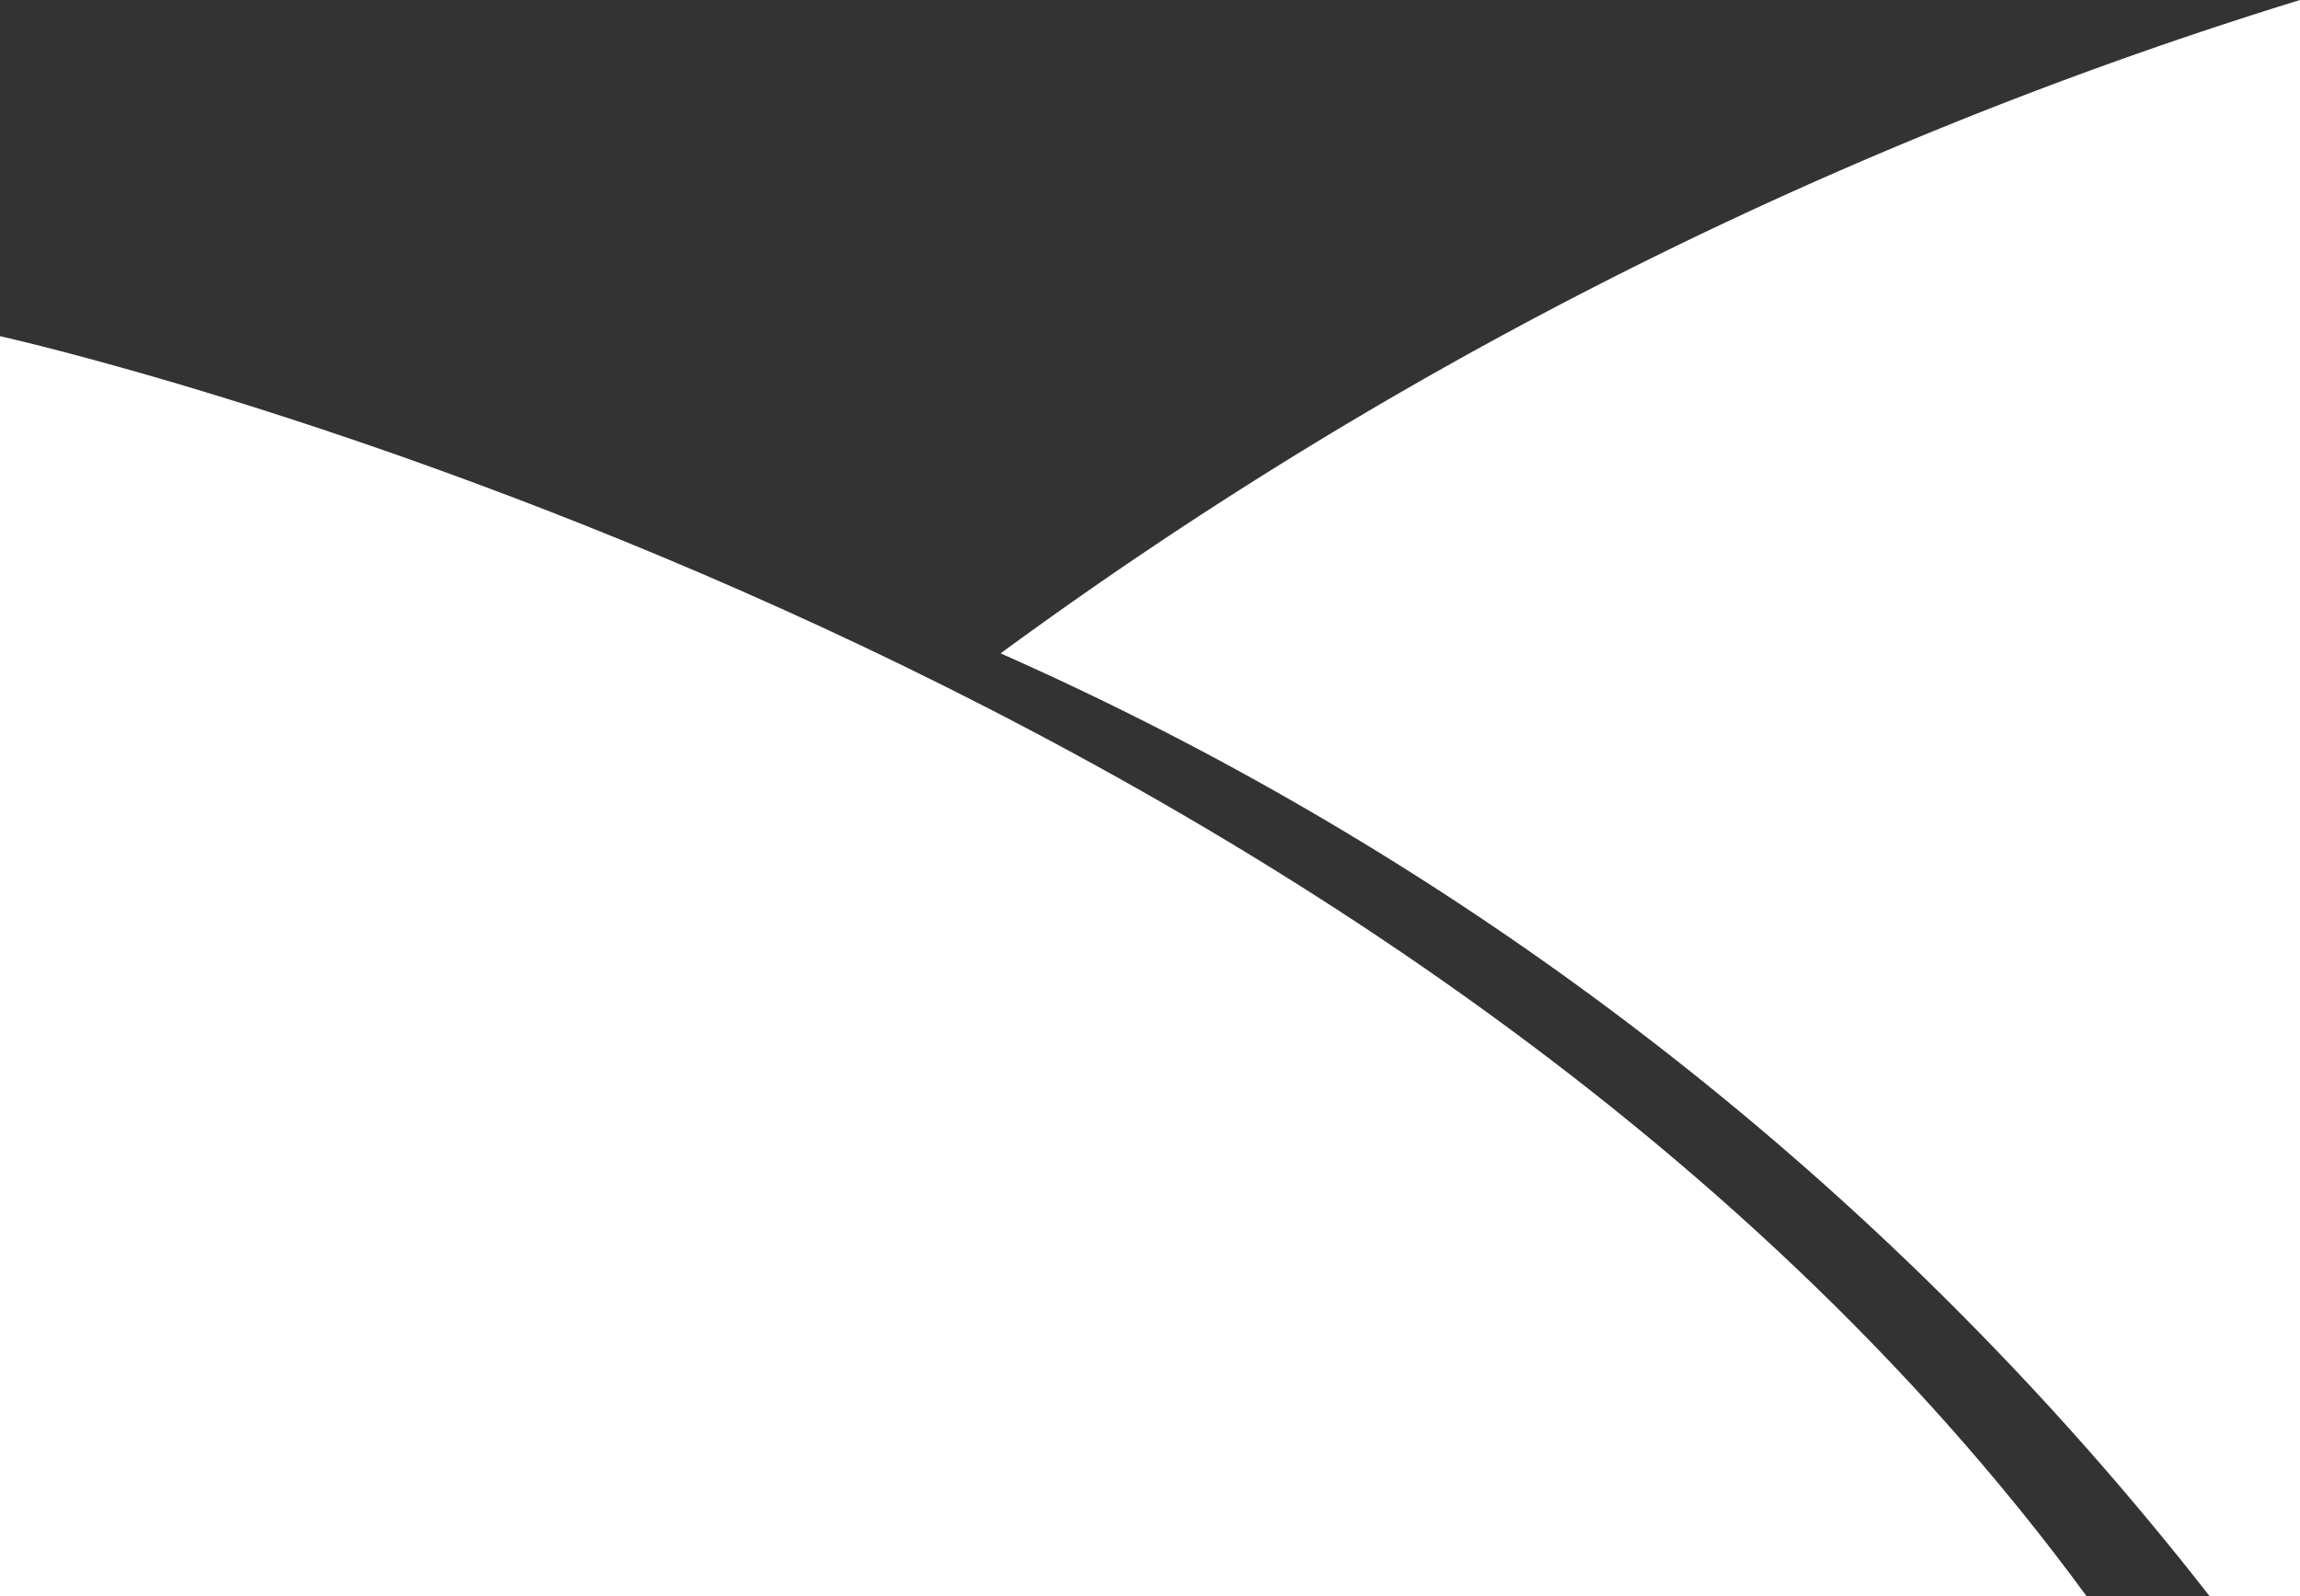
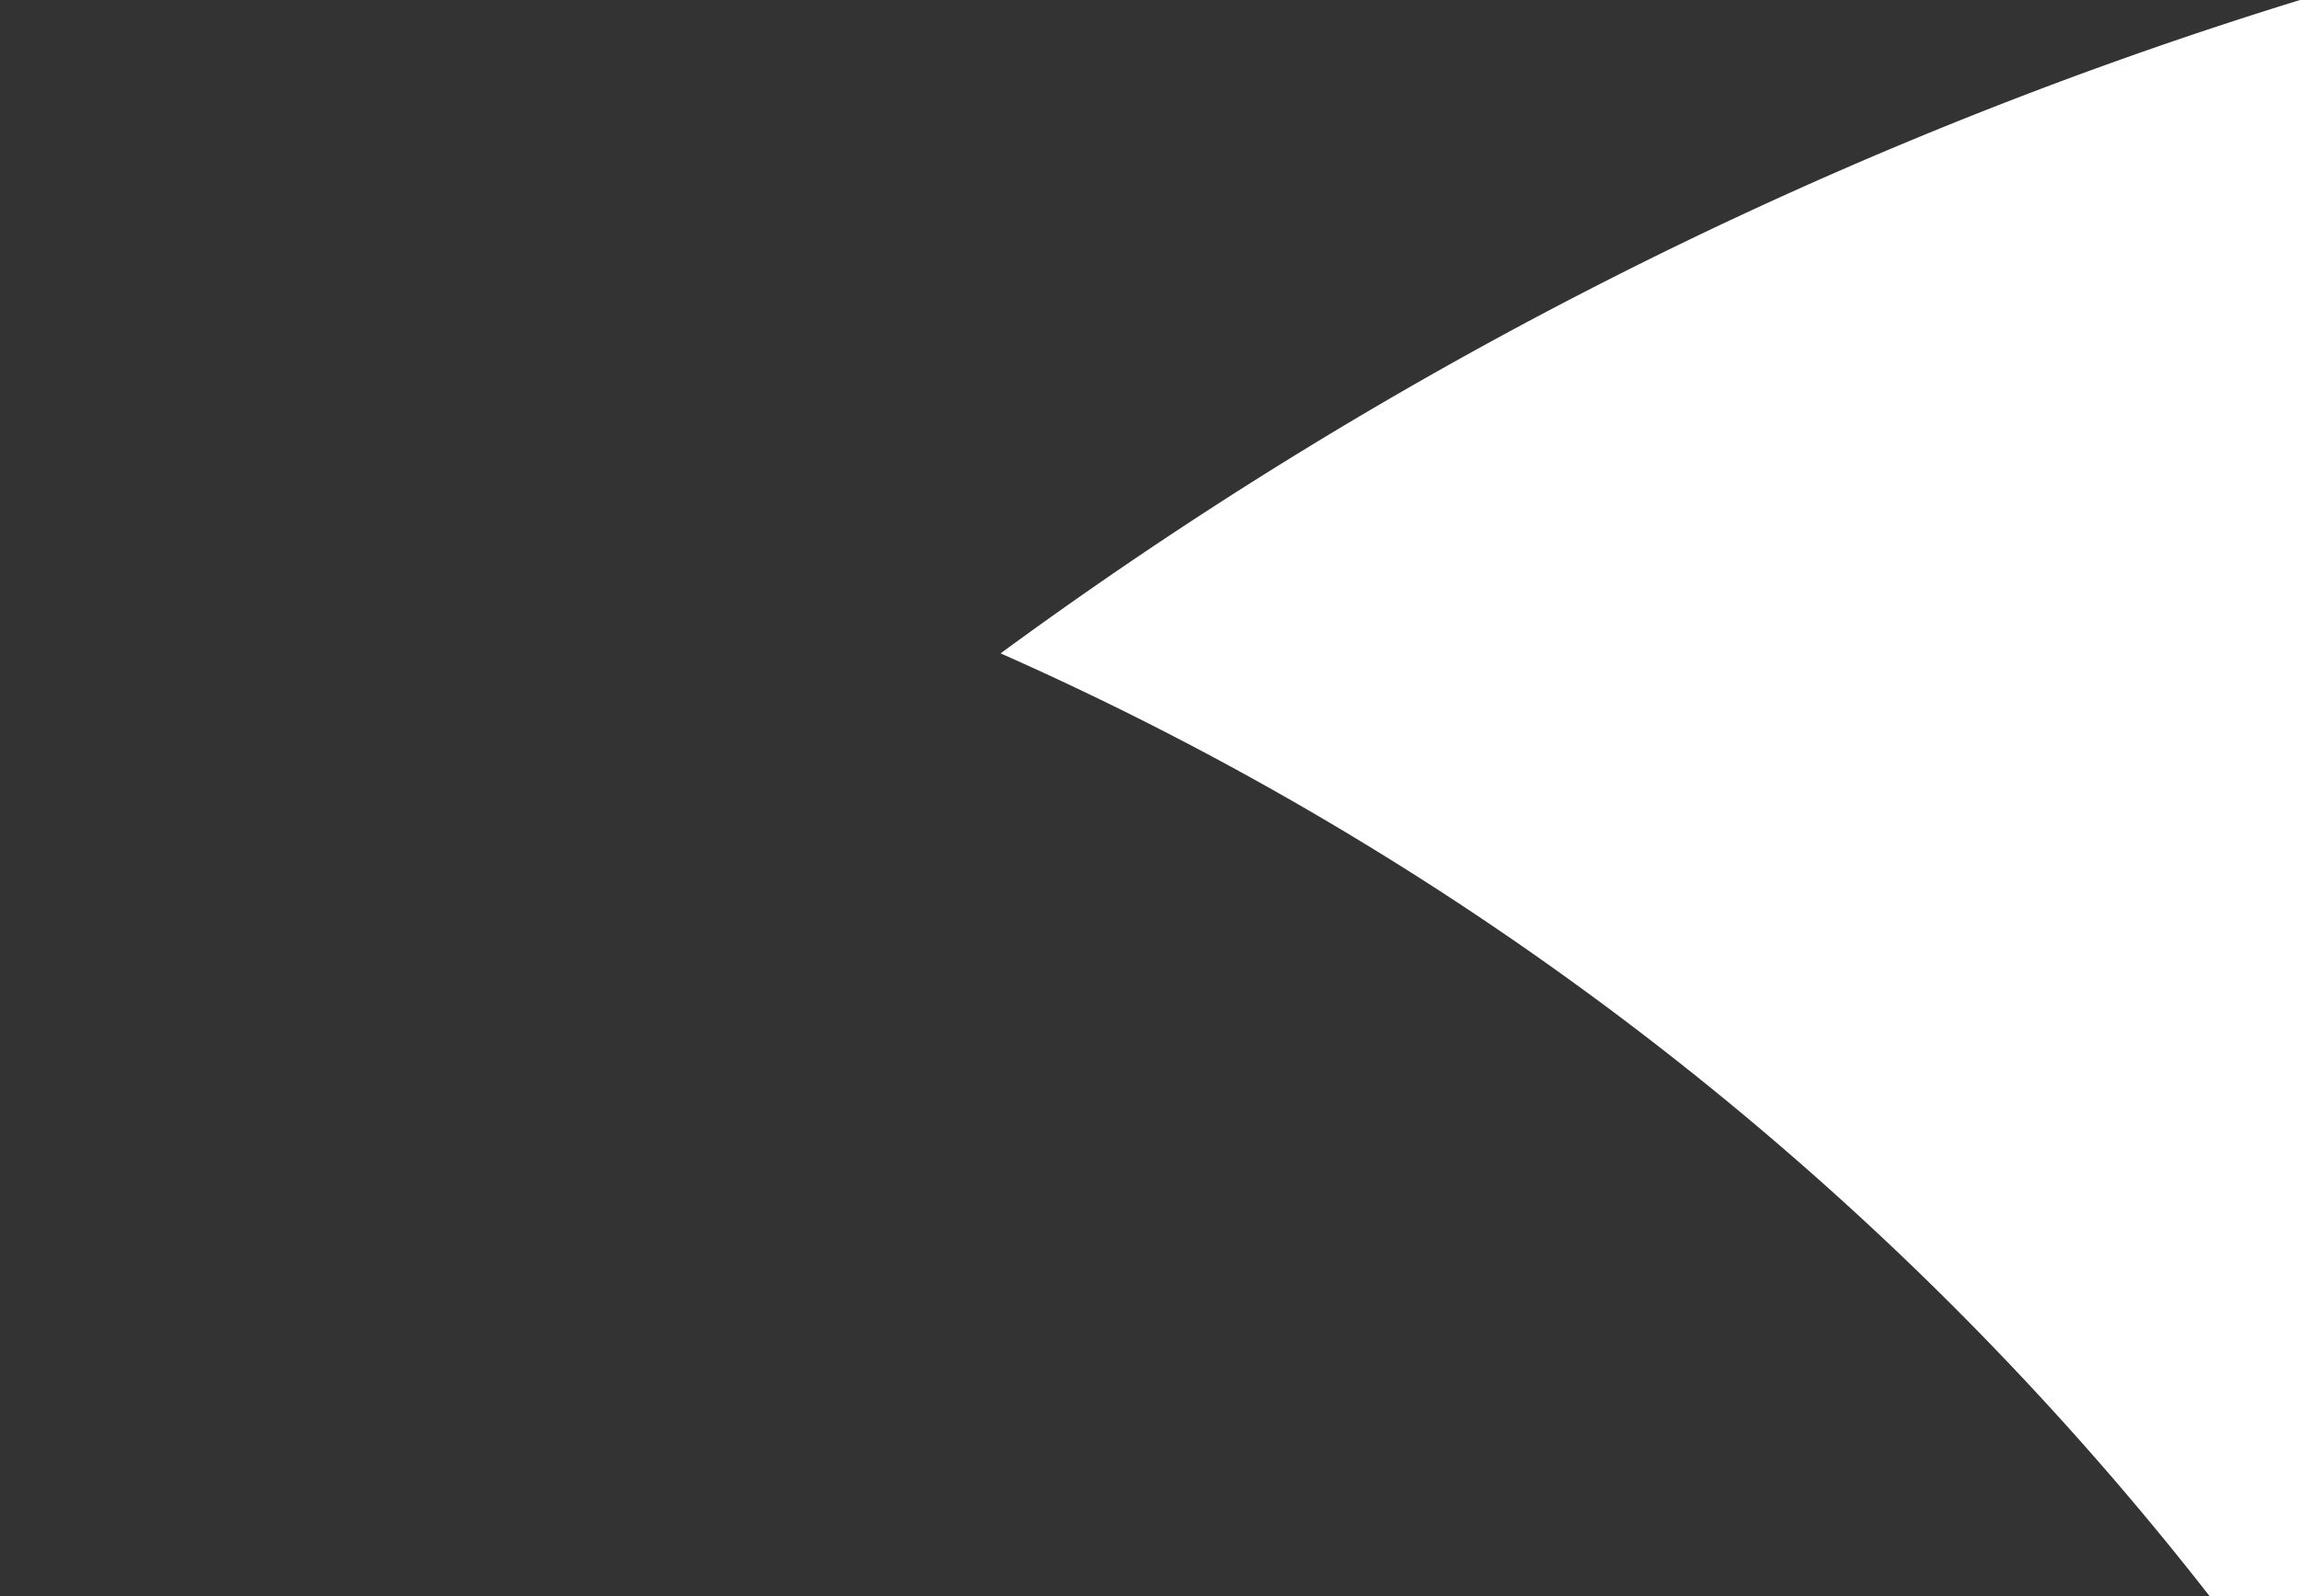
<svg xmlns="http://www.w3.org/2000/svg" width="18.711" height="12.986" viewBox="0 0 18.711 12.986">
  <rect x="0" y="0" width="18.711" height="12.986" fill="#333333" stroke="none" />
  <g id="Group_1256" data-name="Group 1256" transform="translate(-4175.85 504.945)">
    <g id="Group_1255" data-name="Group 1255">
      <path id="Subtraction_68" data-name="Subtraction 68" d="M17.711,12.986h-.736A25.631,25.631,0,0,0,7.14,5.316,35.6,35.6,0,0,1,17.711,0V12.985Z" transform="translate(4176.85 -504.945)" fill="#ffffff" />
-       <path id="Path_2960" data-name="Path 2960" d="M4192.824-491.959c-5.684-7.757-16.975-10.251-16.975-10.251v10.251Z" fill="#ffffff" />
    </g>
  </g>
</svg>